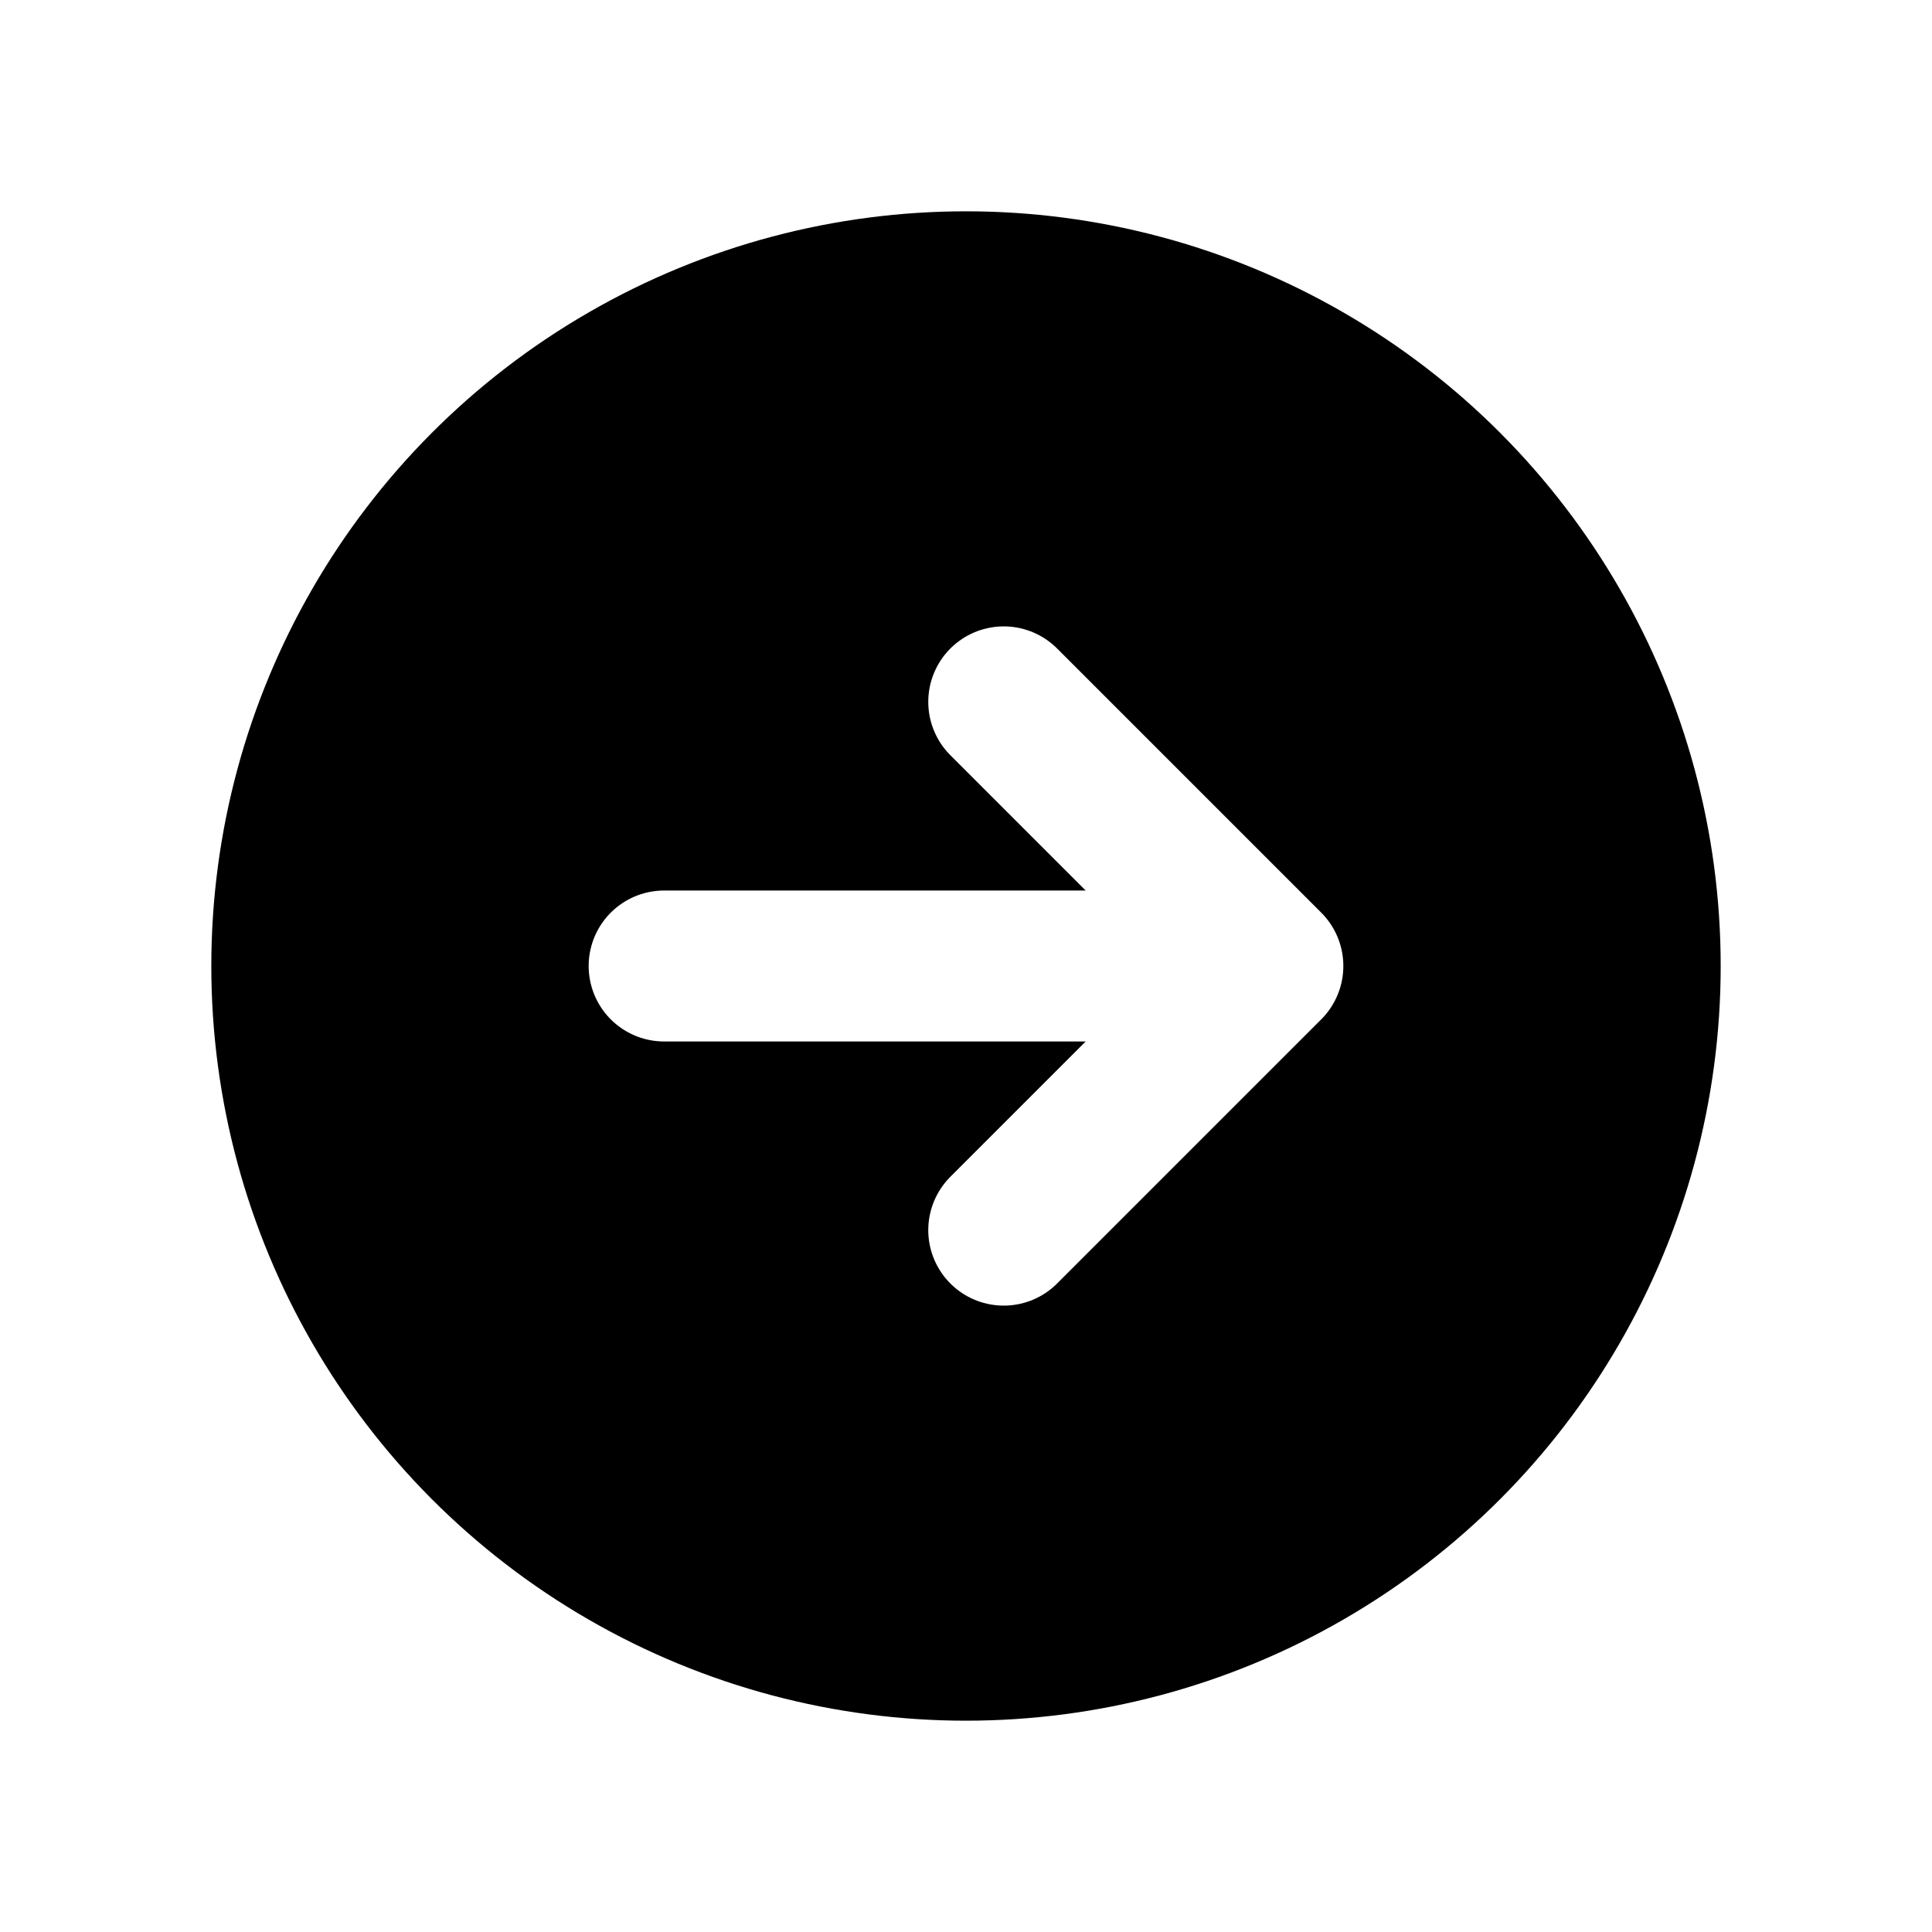
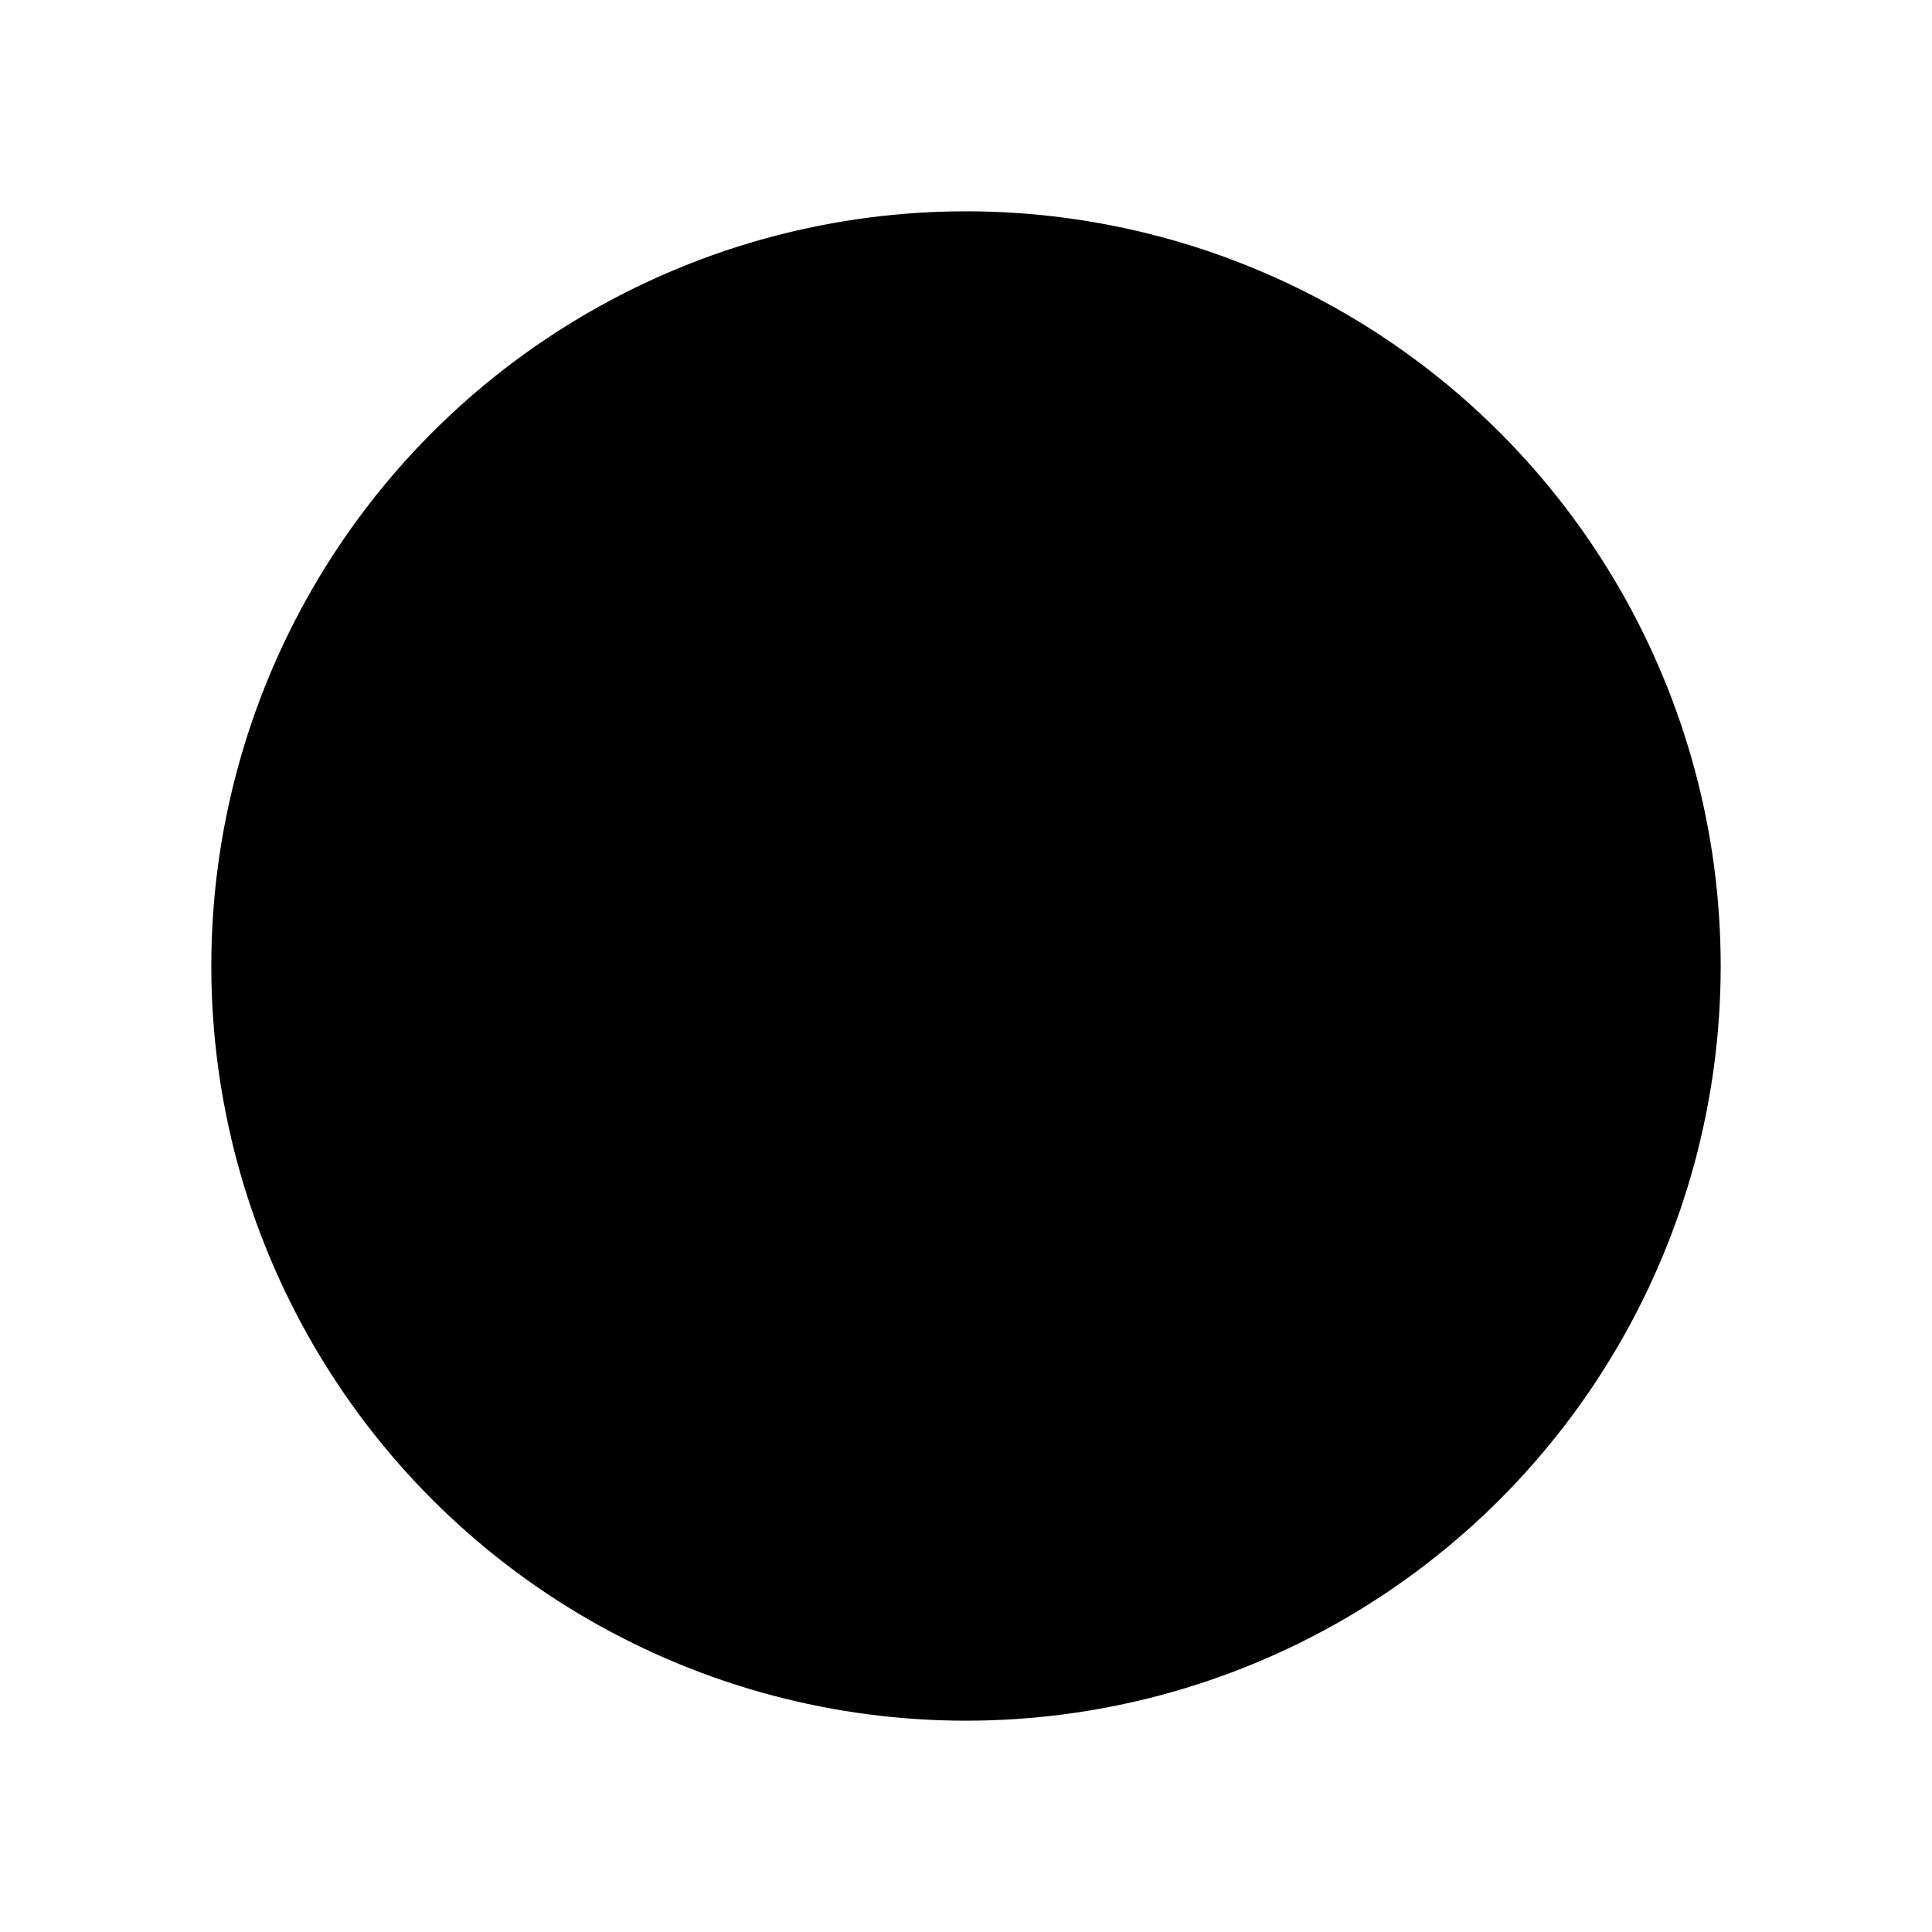
<svg xmlns="http://www.w3.org/2000/svg" width="64" height="64" viewBox="0 0 64 64" fill="none">
  <g filter="url(#filter0_d_25_2564)">
    <circle cx="32" cy="28" r="25" fill="black" />
-     <path d="M22 28H42M42 28L33.25 19.25M42 28L33.25 36.75" stroke="white" stroke-width="5" stroke-linecap="round" stroke-linejoin="round" />
  </g>
  <defs>
    <filter id="filter0_d_25_2564" x="0" y="0" width="64" height="64" filterUnits="userSpaceOnUse" color-interpolation-filters="sRGB">
      <feFlood flood-opacity="0" result="BackgroundImageFix" />
      <feColorMatrix in="SourceAlpha" type="matrix" values="0 0 0 0 0 0 0 0 0 0 0 0 0 0 0 0 0 0 127 0" result="hardAlpha" />
      <feOffset dy="4" />
      <feGaussianBlur stdDeviation="3.5" />
      <feComposite in2="hardAlpha" operator="out" />
      <feColorMatrix type="matrix" values="0 0 0 0 0 0 0 0 0 0 0 0 0 0 0 0 0 0 0.25 0" />
      <feBlend mode="normal" in2="BackgroundImageFix" result="effect1_dropShadow_25_2564" />
      <feBlend mode="normal" in="SourceGraphic" in2="effect1_dropShadow_25_2564" result="shape" />
    </filter>
  </defs>
</svg>